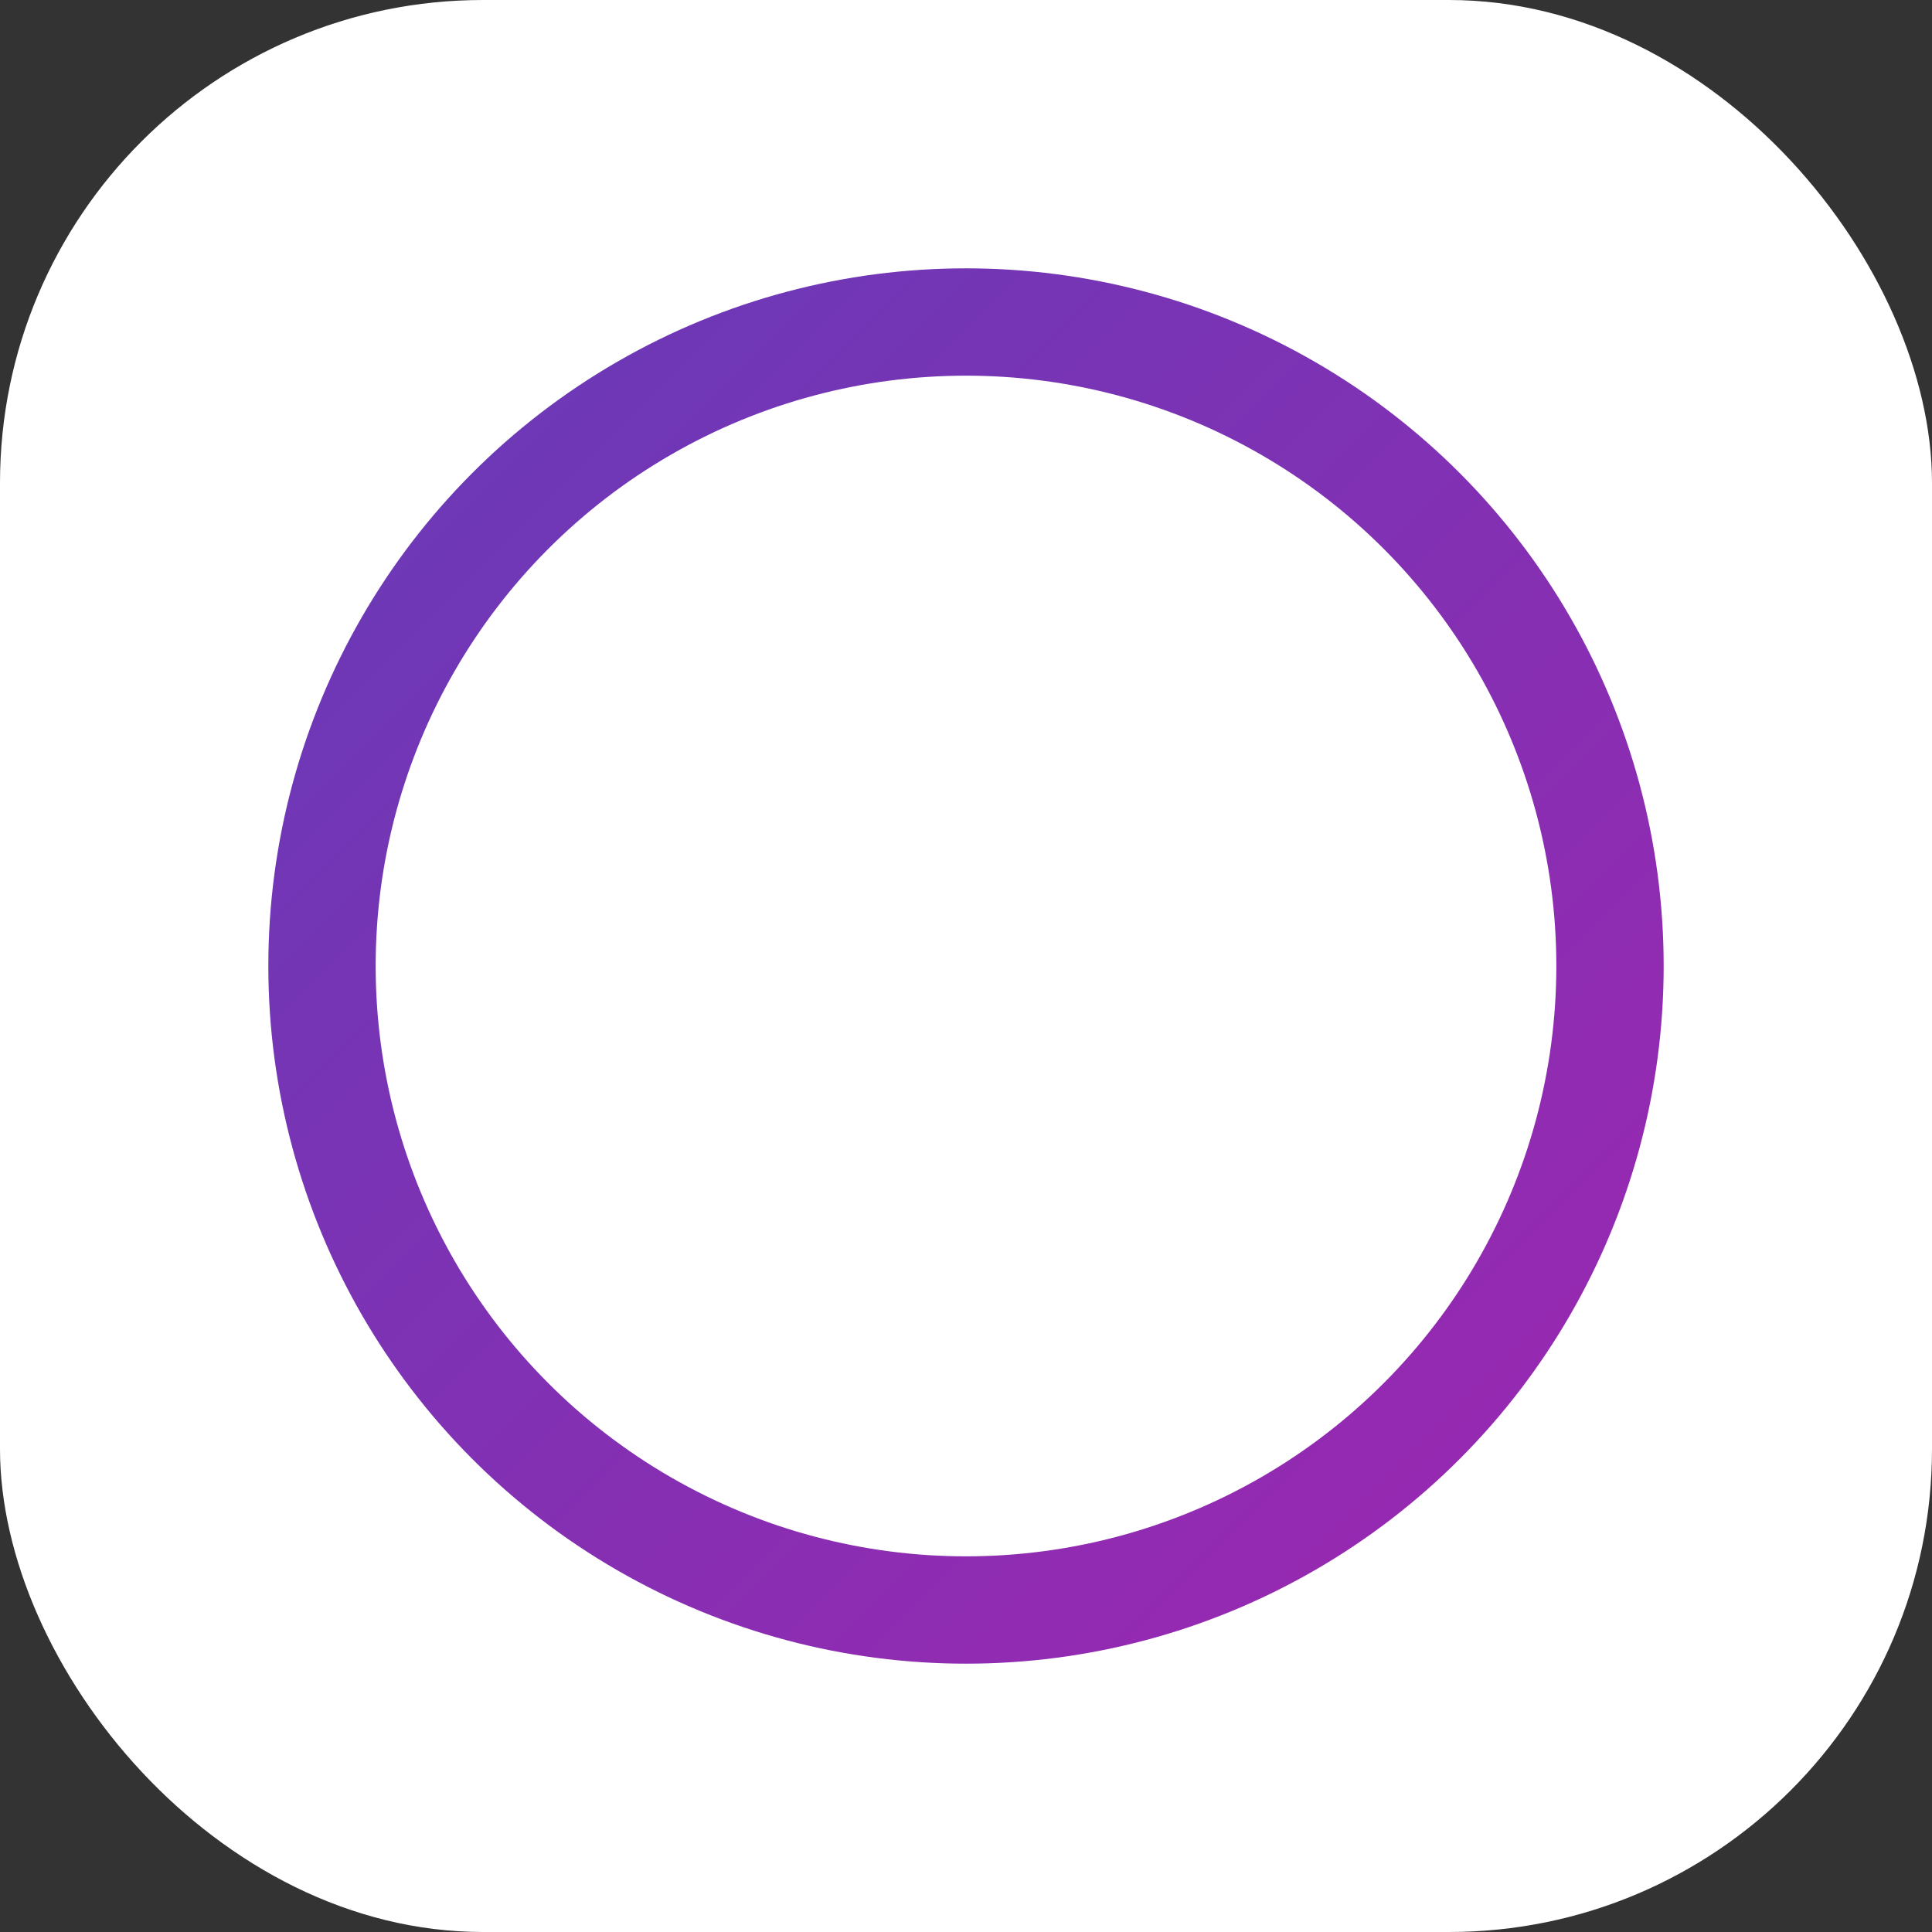
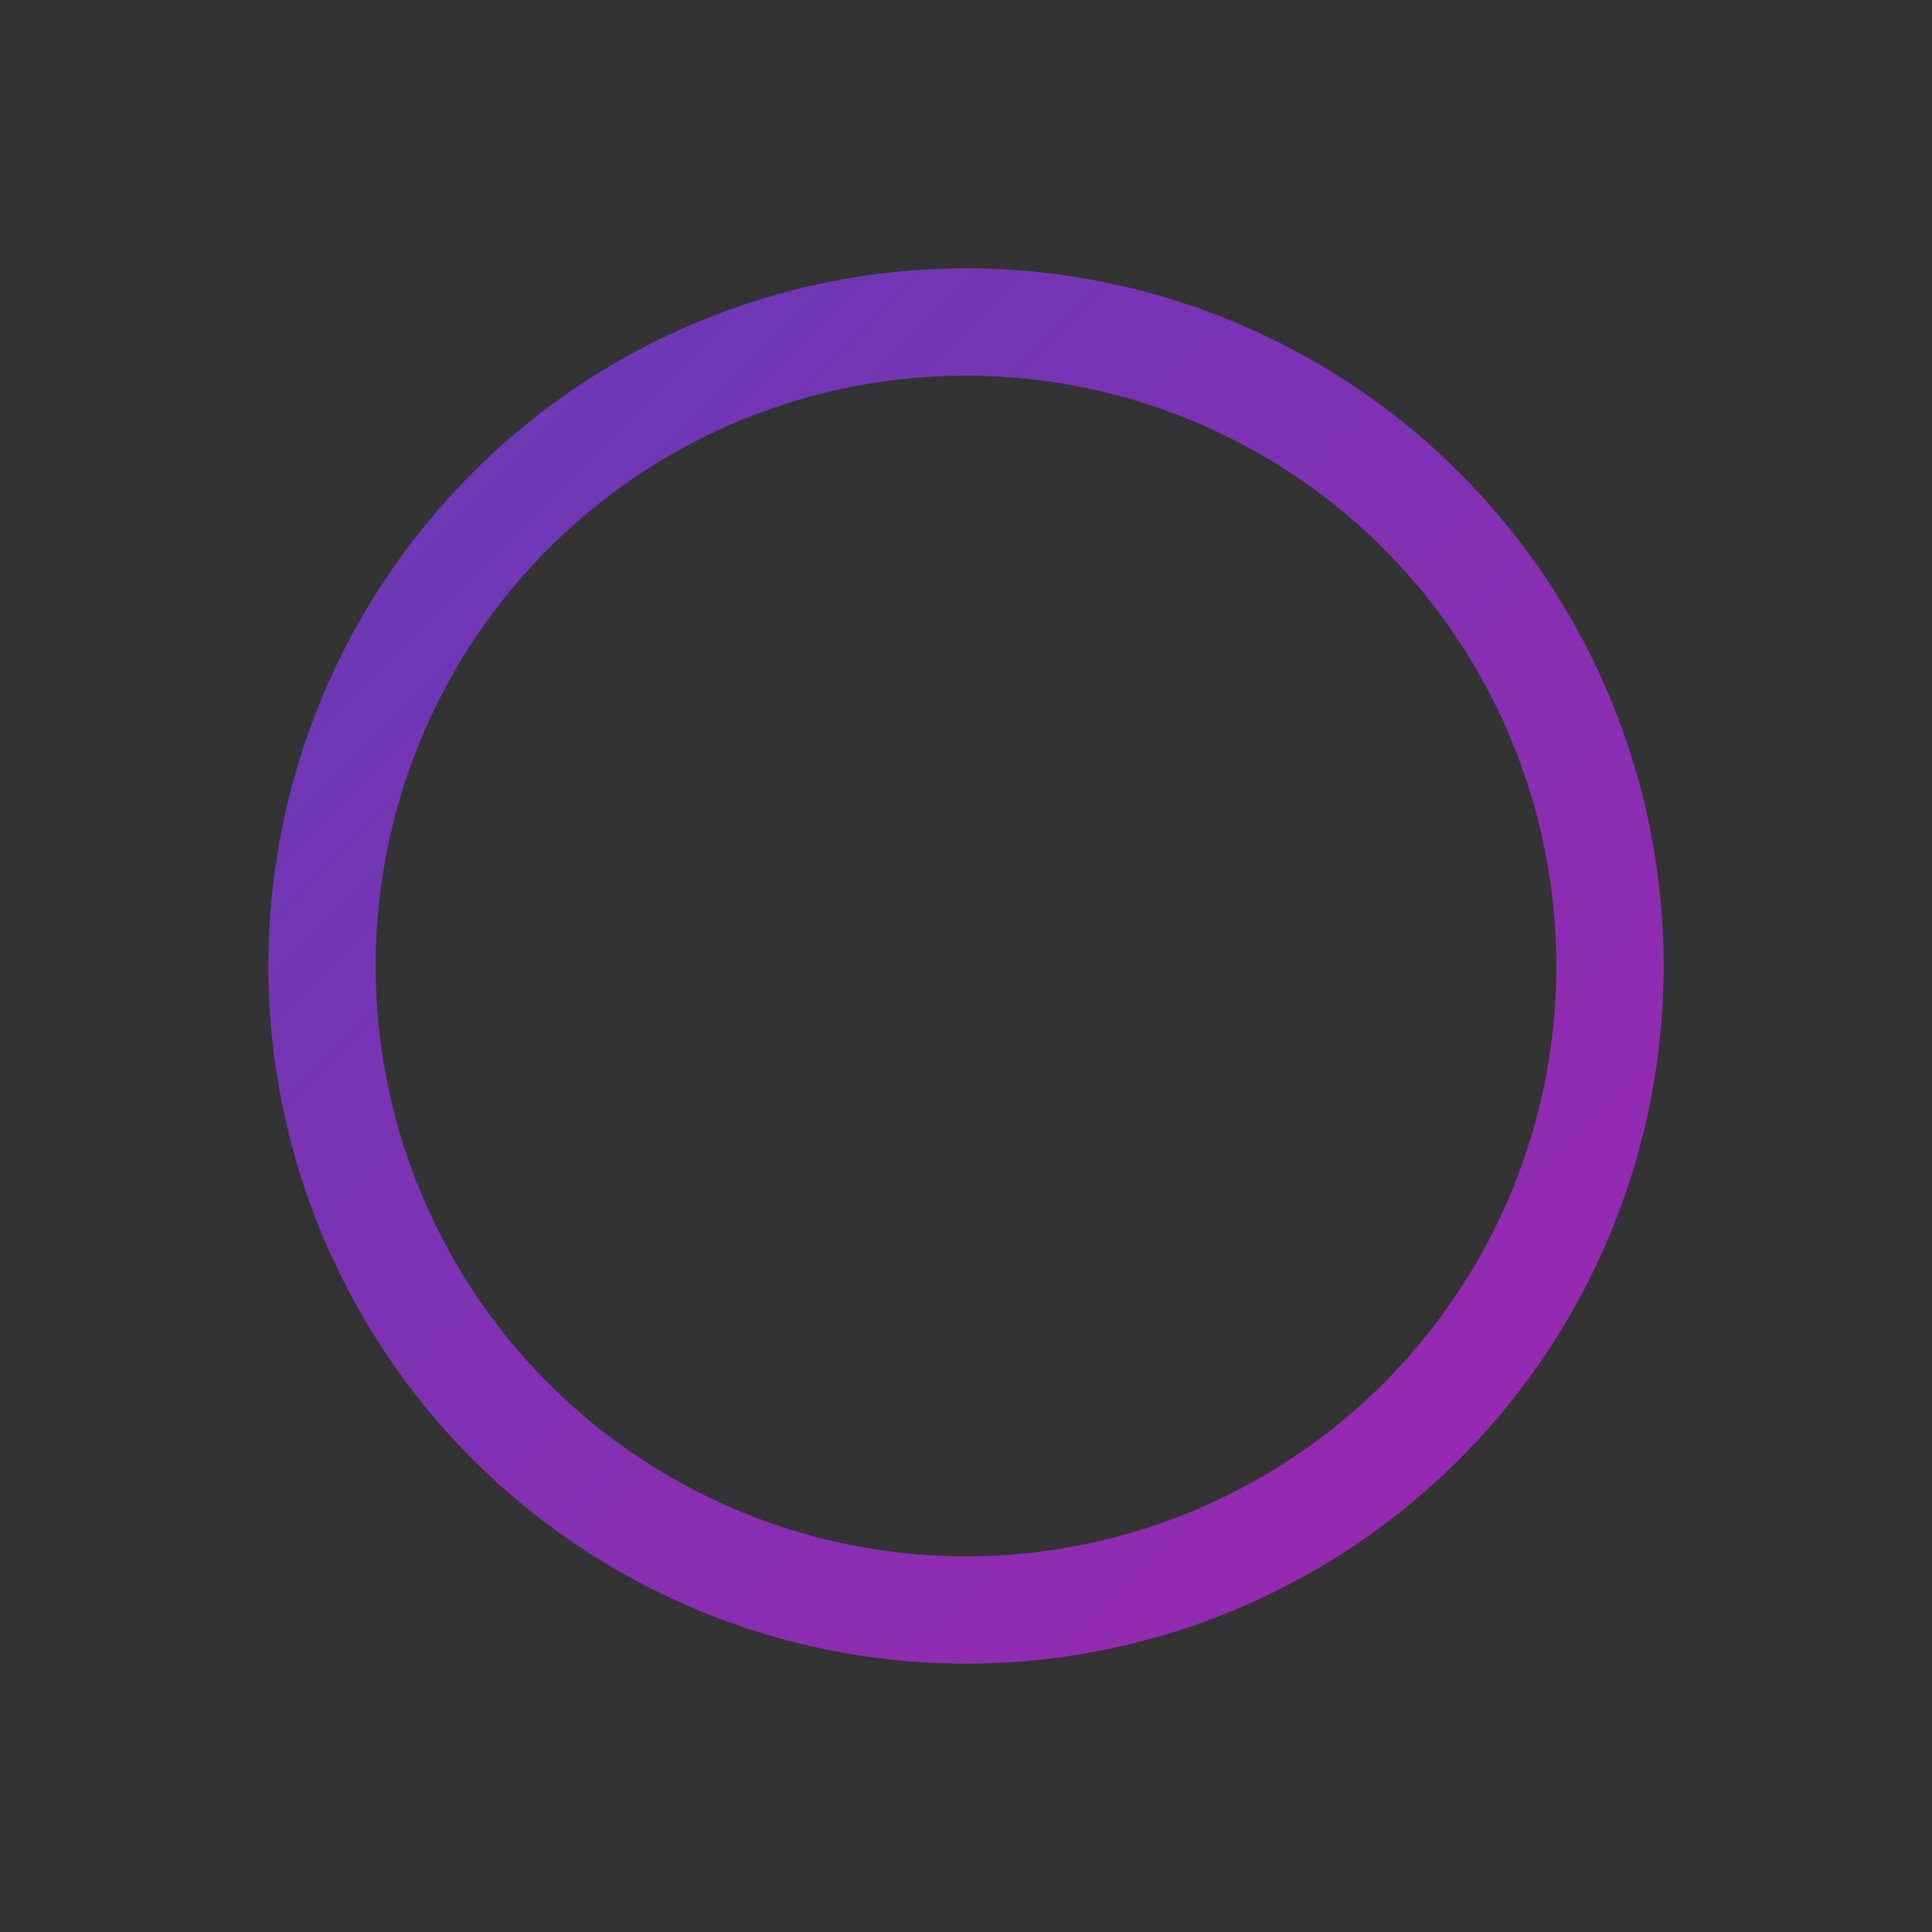
<svg xmlns="http://www.w3.org/2000/svg" width="180" height="180" viewBox="0 0 180 180" version="1.1">
  <rect x="0" y="0" width="180" height="180" fill="#333333" stroke="none" />
  <defs>
    <linearGradient id="icon-gradient" x1="0%" y1="0%" x2="100%" y2="100%">
      <stop offset="0%" stop-color="#673AB7" />
      <stop offset="100%" stop-color="#9C27B0" />
    </linearGradient>
  </defs>
-   <rect width="180" height="180" rx="45" fill="white" />
  <circle cx="90" cy="90" r="60" fill="none" stroke="url(#icon-gradient)" stroke-width="10" />
-   <path d="M70 90 h40" stroke="url(#icon-gradient)" stroke-width="8" stroke-linecap="round" />
  <path d="M90 70 v40" stroke="url(#icon-gradient)" stroke-width="8" stroke-linecap="round" />
</svg>